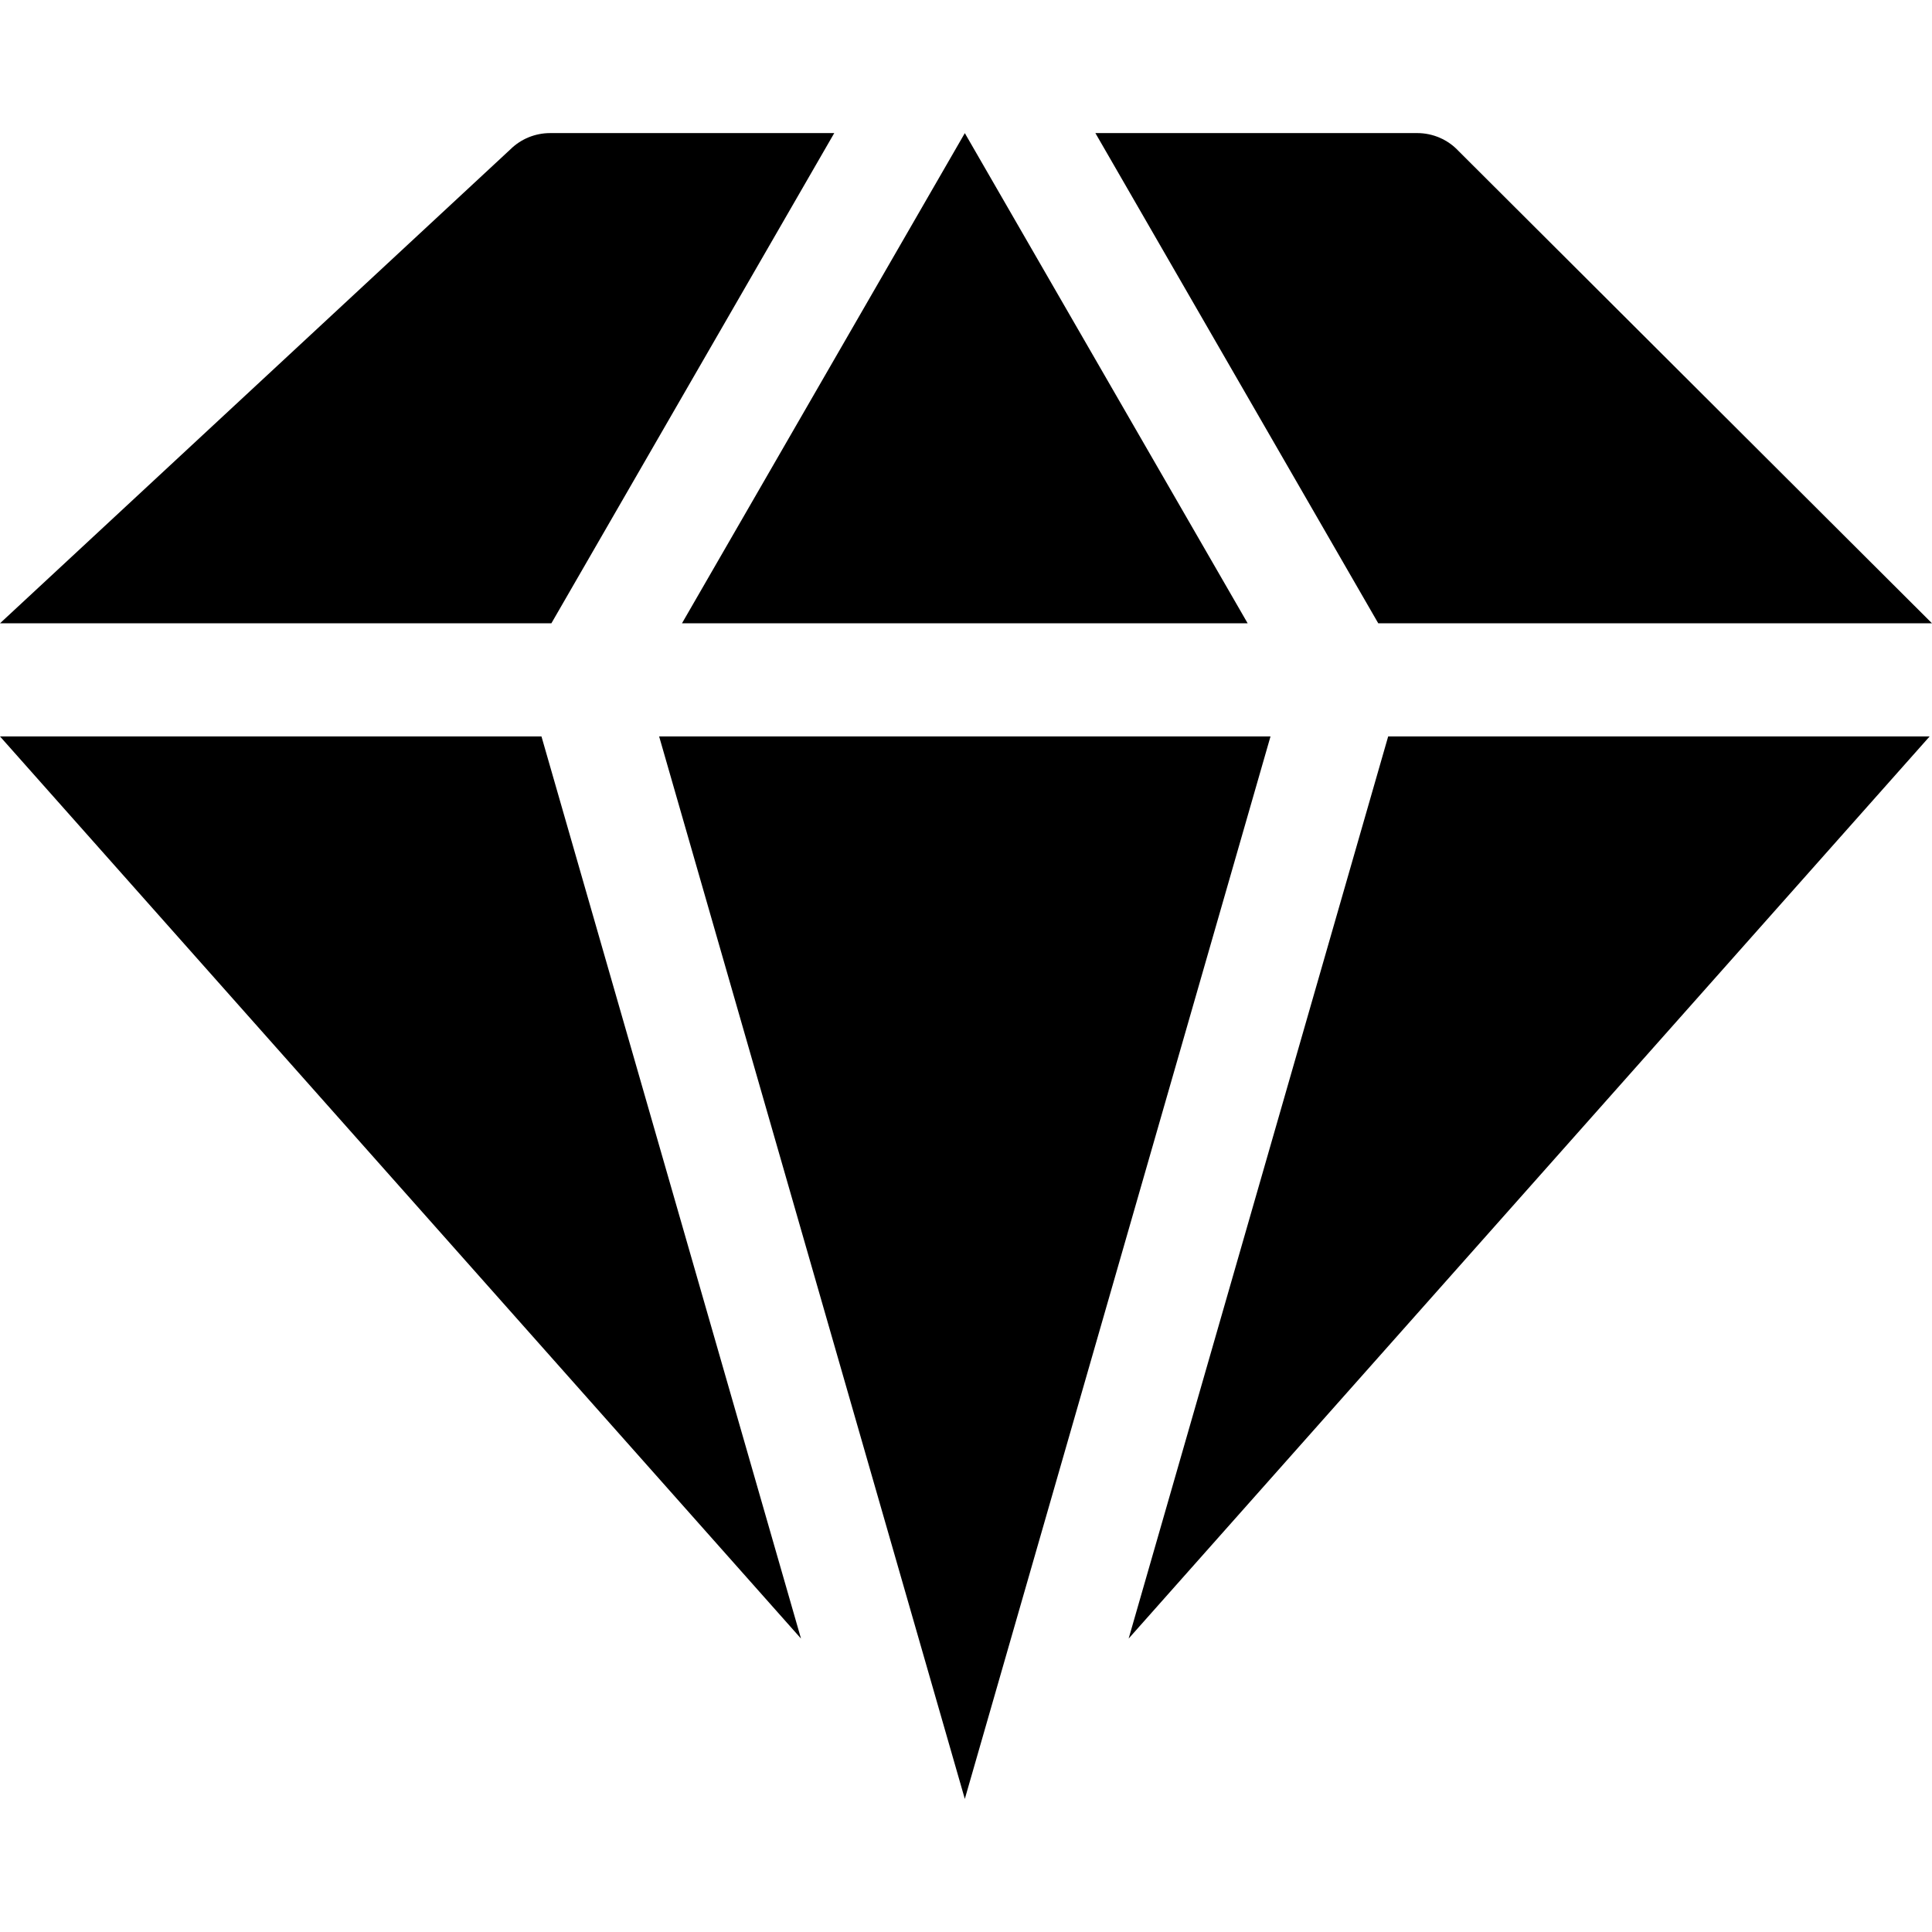
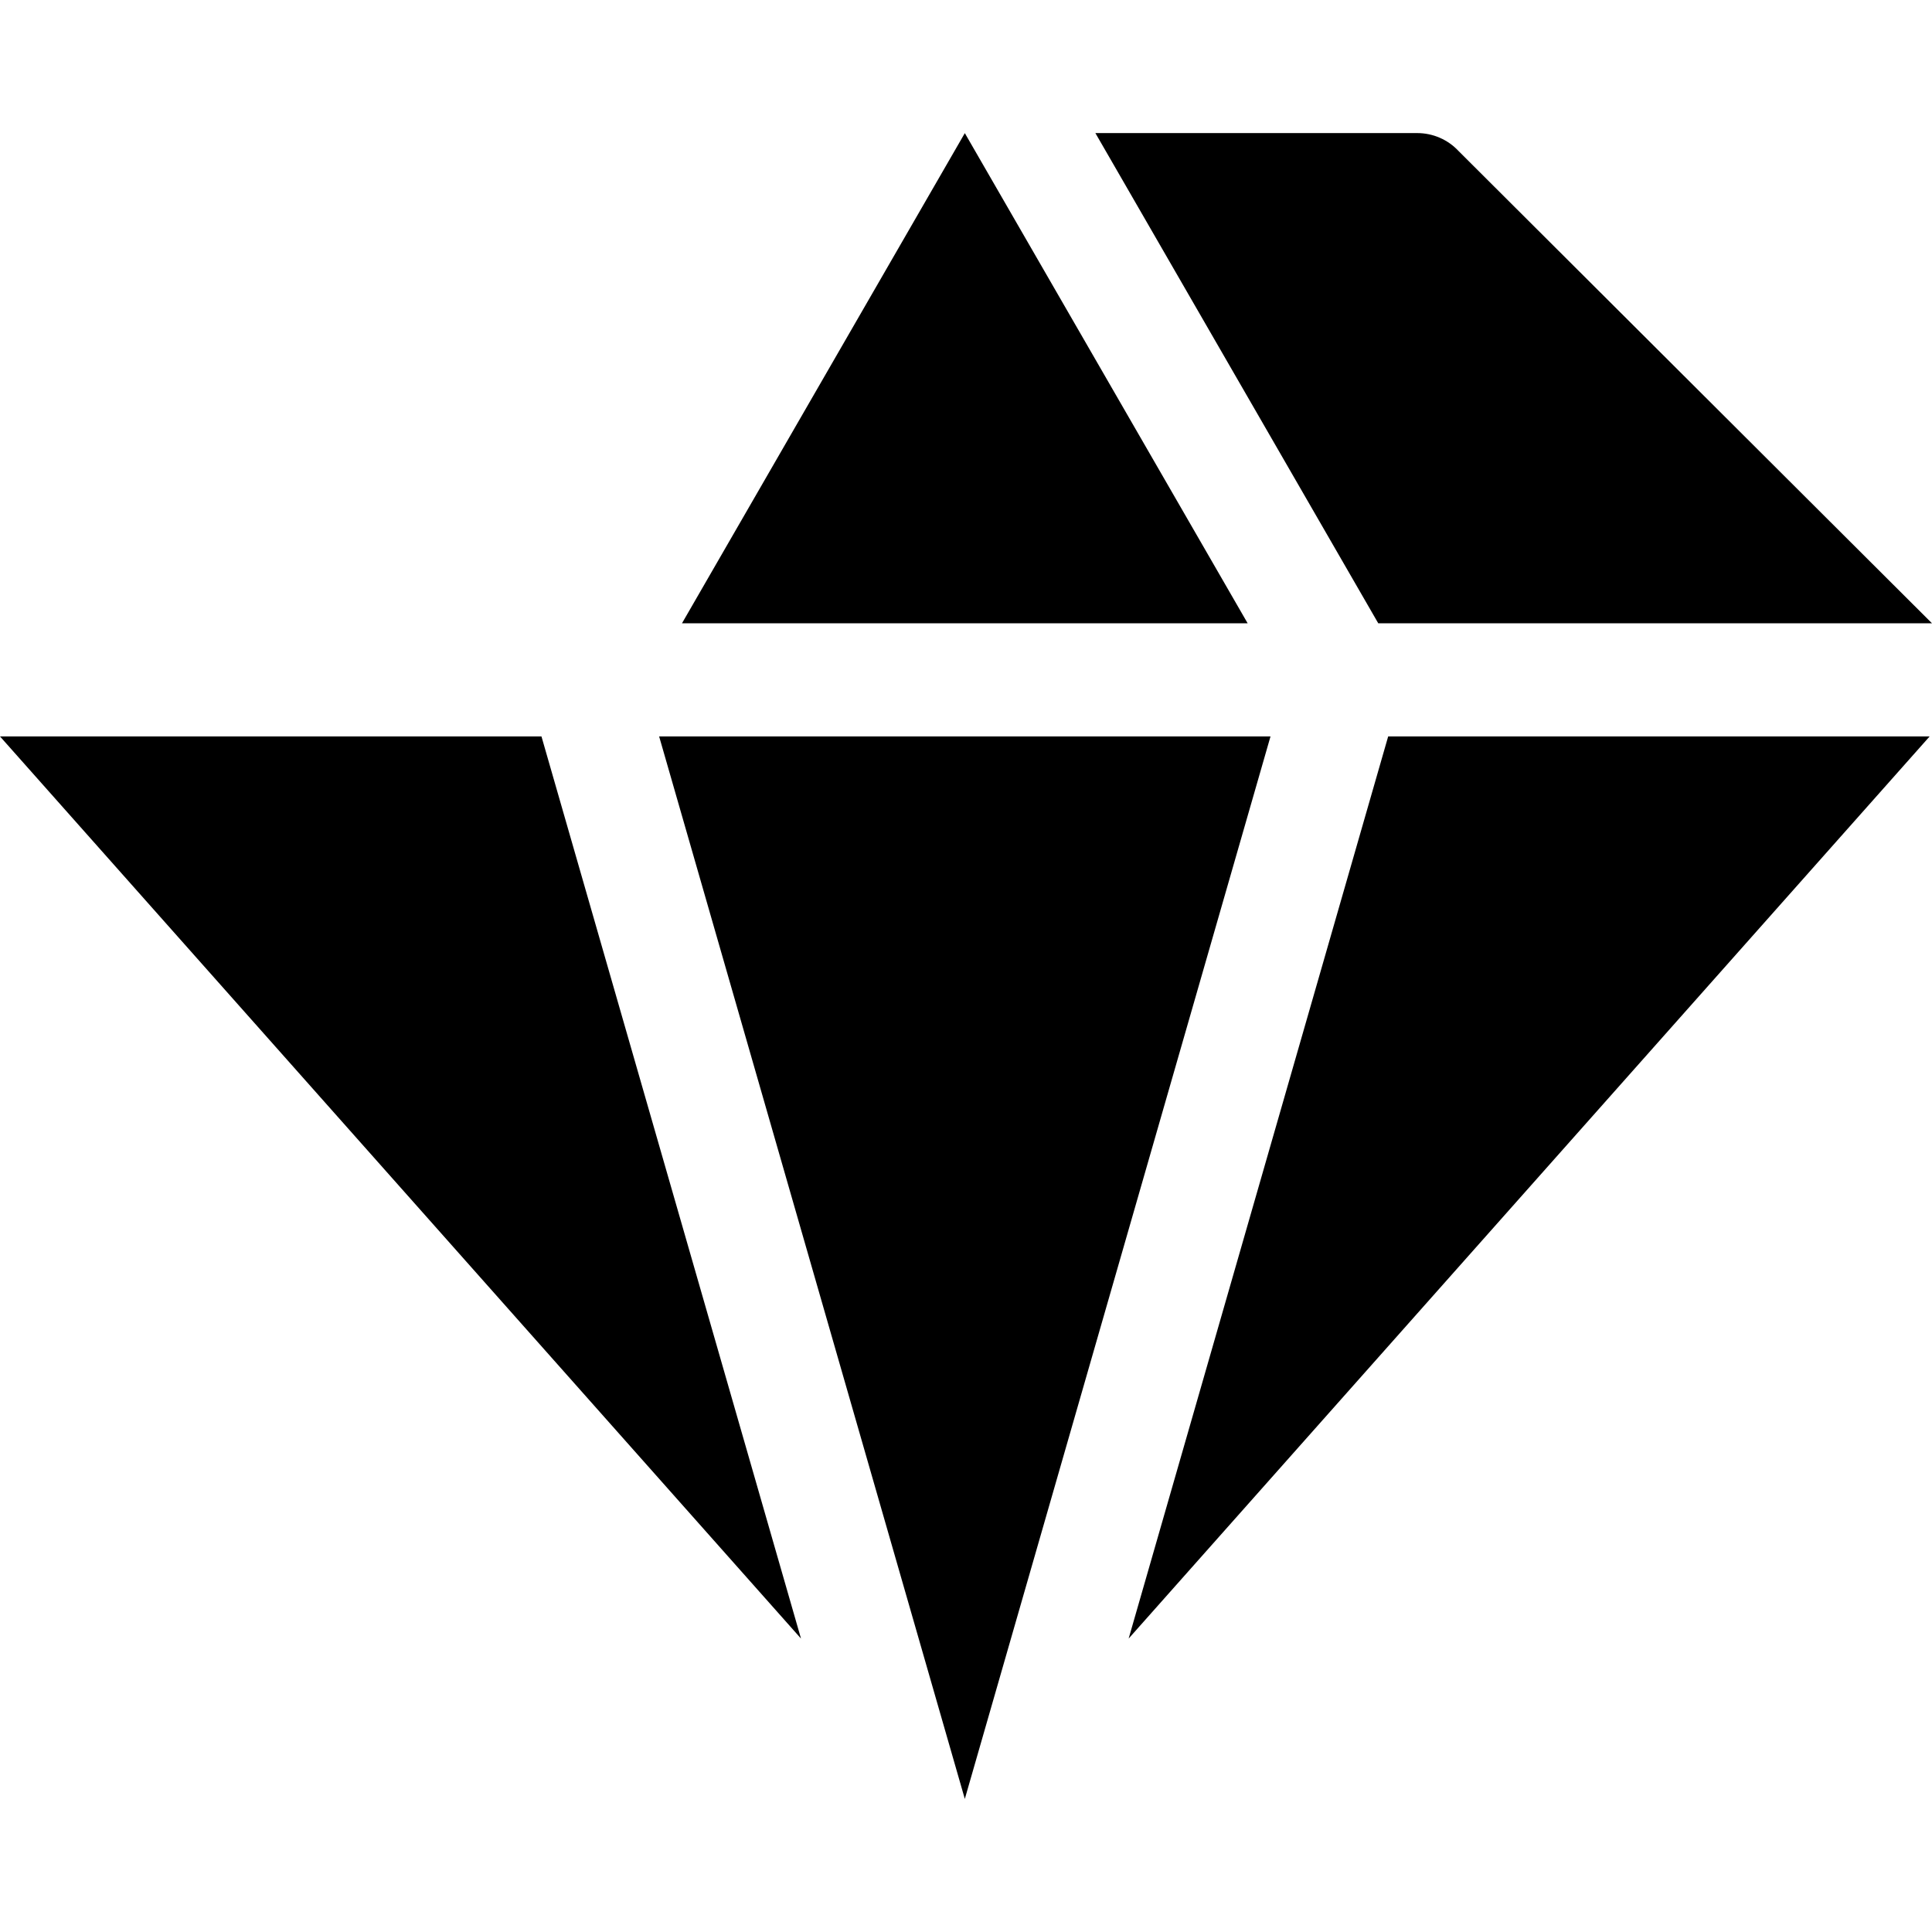
<svg xmlns="http://www.w3.org/2000/svg" id="Capa_1" enable-background="new 0 0 512.625 512.625" height="512" viewBox="0 0 512.625 512.625" width="512">
  <g>
    <g>
      <path d="m143.669 195.399 68.865 239.37-212.534-239.37z" />
-       <path d="m146.3 165.383h-146.3l135.386-125.718c2.811-2.792 6.612-4.352 10.574-4.352h75.397z" />
      <path d="m180.953 165.383 75.047-130.061 75.047 130.061z" />
      <path d="m337.109 195.399-81.109 281.913-81.109-281.913z" />
      <path d="m365.7 165.383-75.057-130.071h85.401c4.172 0 8.143 1.731 10.984 4.783l125.597 125.288z" />
      <path d="m512 195.399-212.534 239.37 68.865-239.37z" />
    </g>
  </g>
</svg>